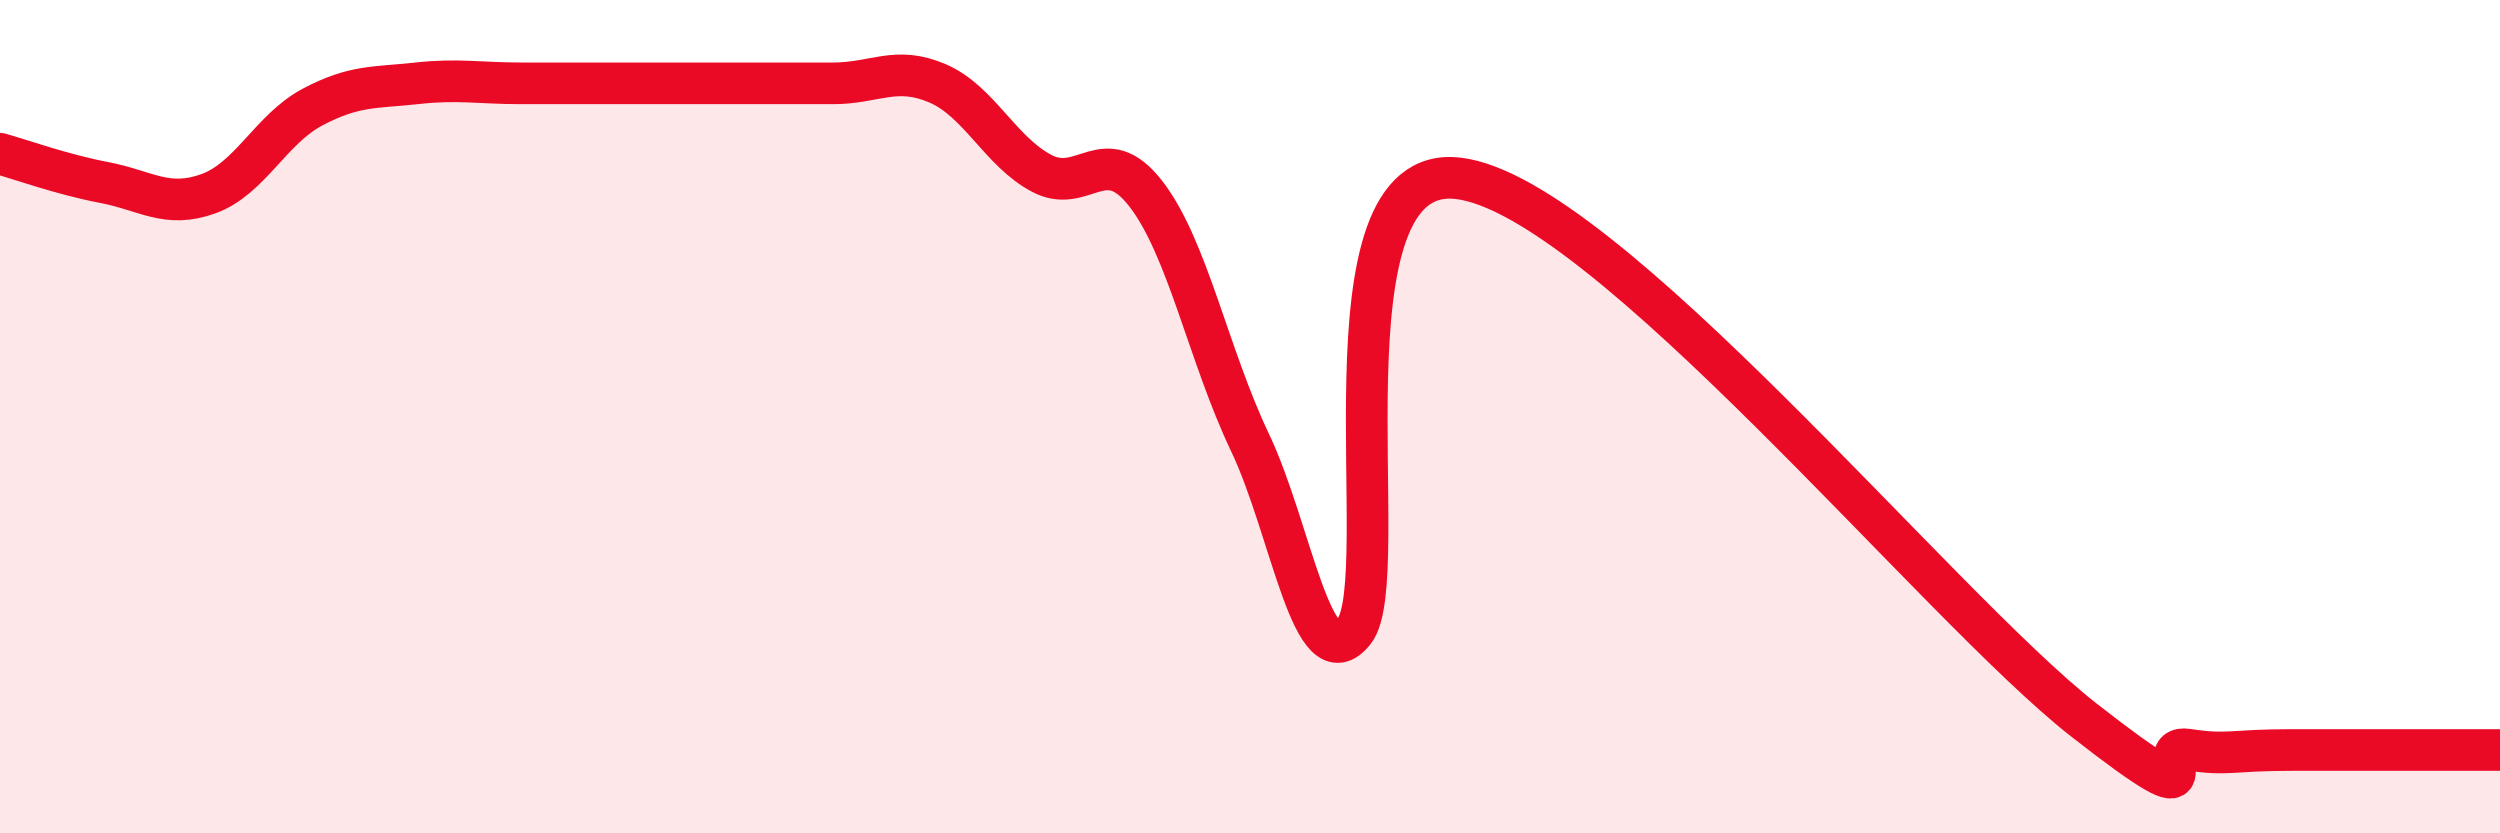
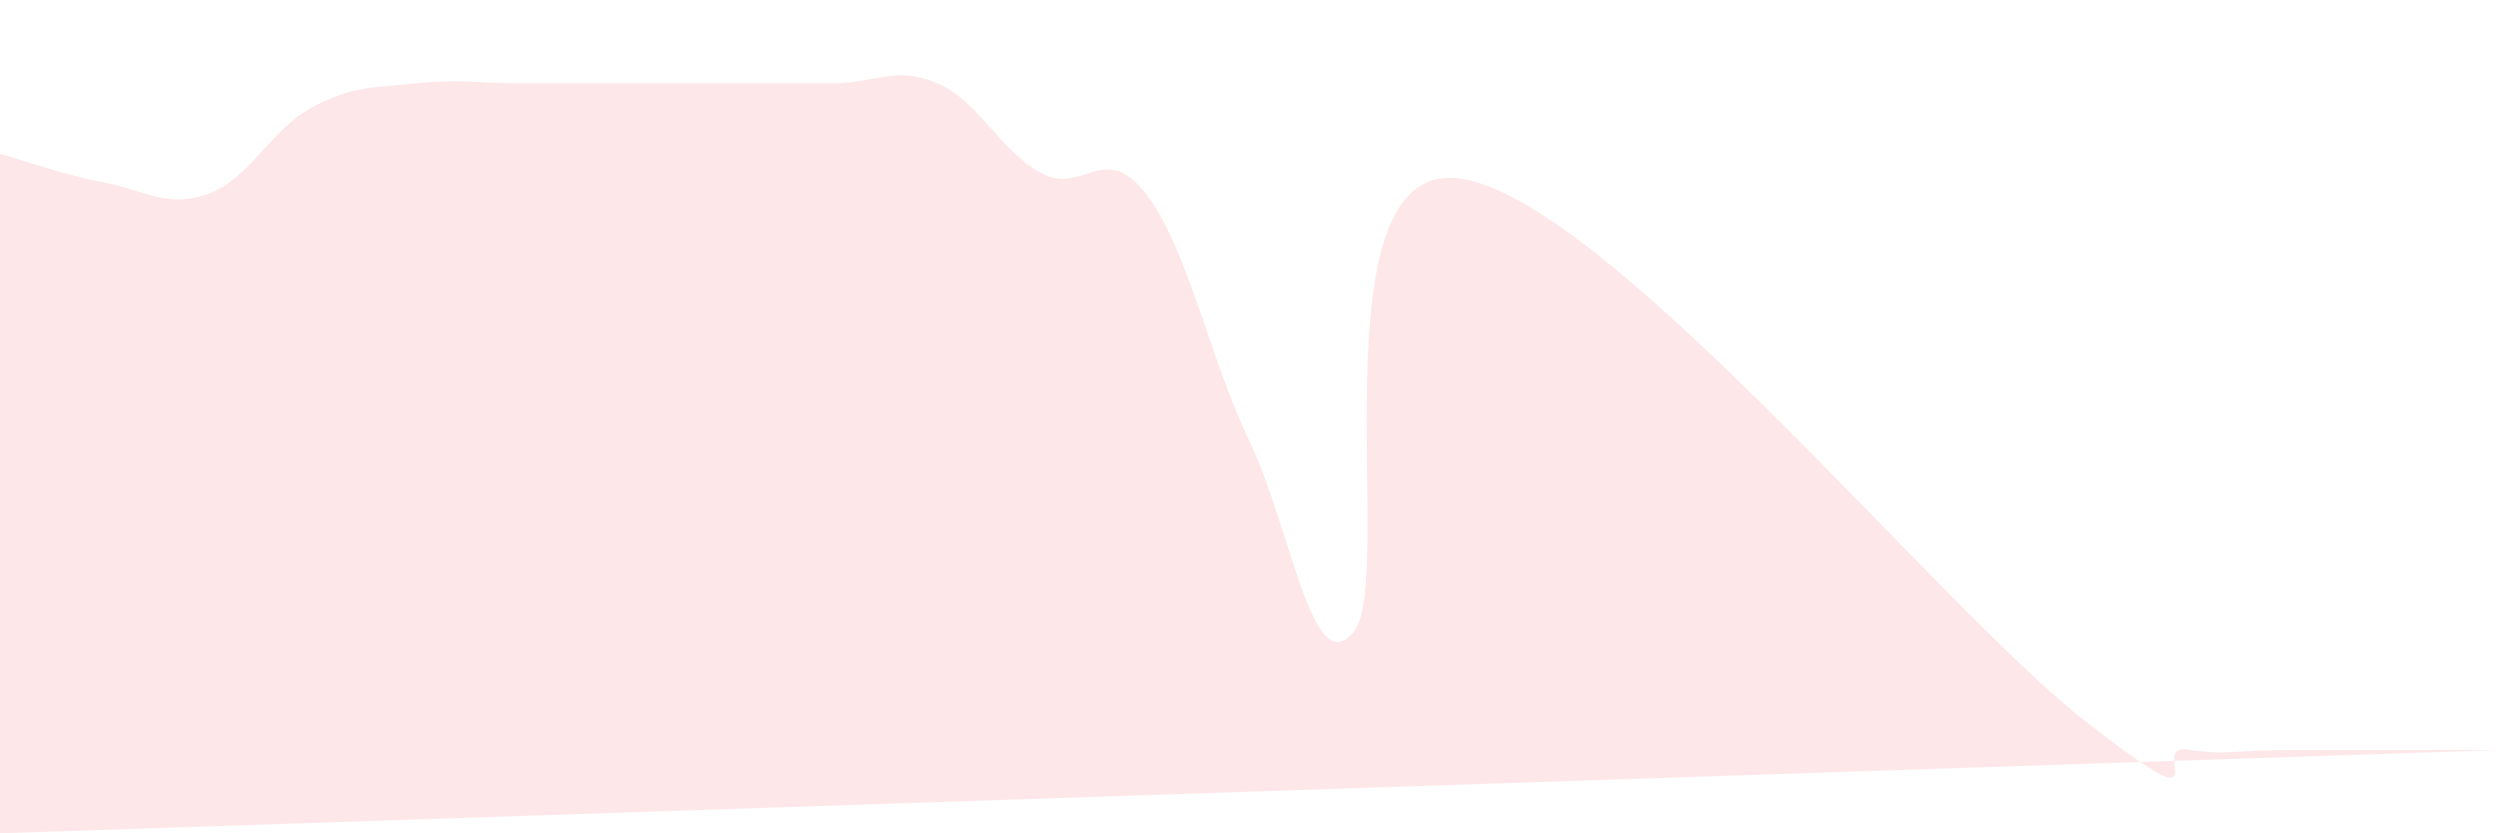
<svg xmlns="http://www.w3.org/2000/svg" width="60" height="20" viewBox="0 0 60 20">
-   <path d="M 0,3.69 C 0.5,3.83 1.5,4.19 2.5,4.38 C 3.5,4.57 4,5.01 5,4.65 C 6,4.29 6.5,3.1 7.5,2.57 C 8.5,2.04 9,2.11 10,2 C 11,1.89 11.5,2 12.5,2 C 13.5,2 14,2 15,2 C 16,2 16.5,2 17.5,2 C 18.5,2 19,2 20,2 C 21,2 21.5,1.57 22.5,2 C 23.5,2.43 24,3.63 25,4.16 C 26,4.69 26.5,3.36 27.5,4.65 C 28.5,5.94 29,8.52 30,10.62 C 31,12.72 31.5,16.42 32.5,15.15 C 33.5,13.88 31.5,3.86 35,4.28 C 38.5,4.7 46.5,14.53 50,17.27 C 53.5,20.01 51.5,17.84 52.5,17.99 C 53.5,18.14 53.5,18 55,18 C 56.5,18 59,18 60,18L60 20L0 20Z" fill="#EB0A25" opacity="0.1" stroke-linecap="round" stroke-linejoin="round" />
-   <path d="M 0,3.69 C 0.5,3.83 1.5,4.19 2.5,4.38 C 3.5,4.57 4,5.01 5,4.65 C 6,4.29 6.5,3.1 7.5,2.57 C 8.5,2.04 9,2.11 10,2 C 11,1.89 11.5,2 12.5,2 C 13.5,2 14,2 15,2 C 16,2 16.5,2 17.5,2 C 18.5,2 19,2 20,2 C 21,2 21.5,1.57 22.5,2 C 23.5,2.43 24,3.63 25,4.16 C 26,4.69 26.5,3.36 27.5,4.65 C 28.5,5.94 29,8.52 30,10.62 C 31,12.72 31.5,16.42 32.5,15.15 C 33.5,13.88 31.5,3.86 35,4.28 C 38.5,4.7 46.5,14.53 50,17.27 C 53.5,20.01 51.5,17.84 52.5,17.99 C 53.5,18.14 53.5,18 55,18 C 56.5,18 59,18 60,18" stroke="#EB0A25" stroke-width="1" fill="none" stroke-linecap="round" stroke-linejoin="round" />
+   <path d="M 0,3.69 C 0.5,3.83 1.5,4.19 2.5,4.38 C 3.5,4.57 4,5.01 5,4.65 C 6,4.29 6.5,3.1 7.5,2.57 C 8.5,2.04 9,2.11 10,2 C 11,1.89 11.5,2 12.5,2 C 13.5,2 14,2 15,2 C 16,2 16.5,2 17.5,2 C 18.5,2 19,2 20,2 C 21,2 21.5,1.57 22.5,2 C 23.5,2.43 24,3.63 25,4.16 C 26,4.69 26.5,3.36 27.5,4.65 C 28.5,5.94 29,8.52 30,10.62 C 31,12.72 31.5,16.42 32.5,15.15 C 33.5,13.88 31.5,3.86 35,4.28 C 38.5,4.7 46.5,14.53 50,17.27 C 53.5,20.01 51.5,17.84 52.5,17.99 C 53.5,18.14 53.5,18 55,18 C 56.5,18 59,18 60,18L0 20Z" fill="#EB0A25" opacity="0.1" stroke-linecap="round" stroke-linejoin="round" />
</svg>